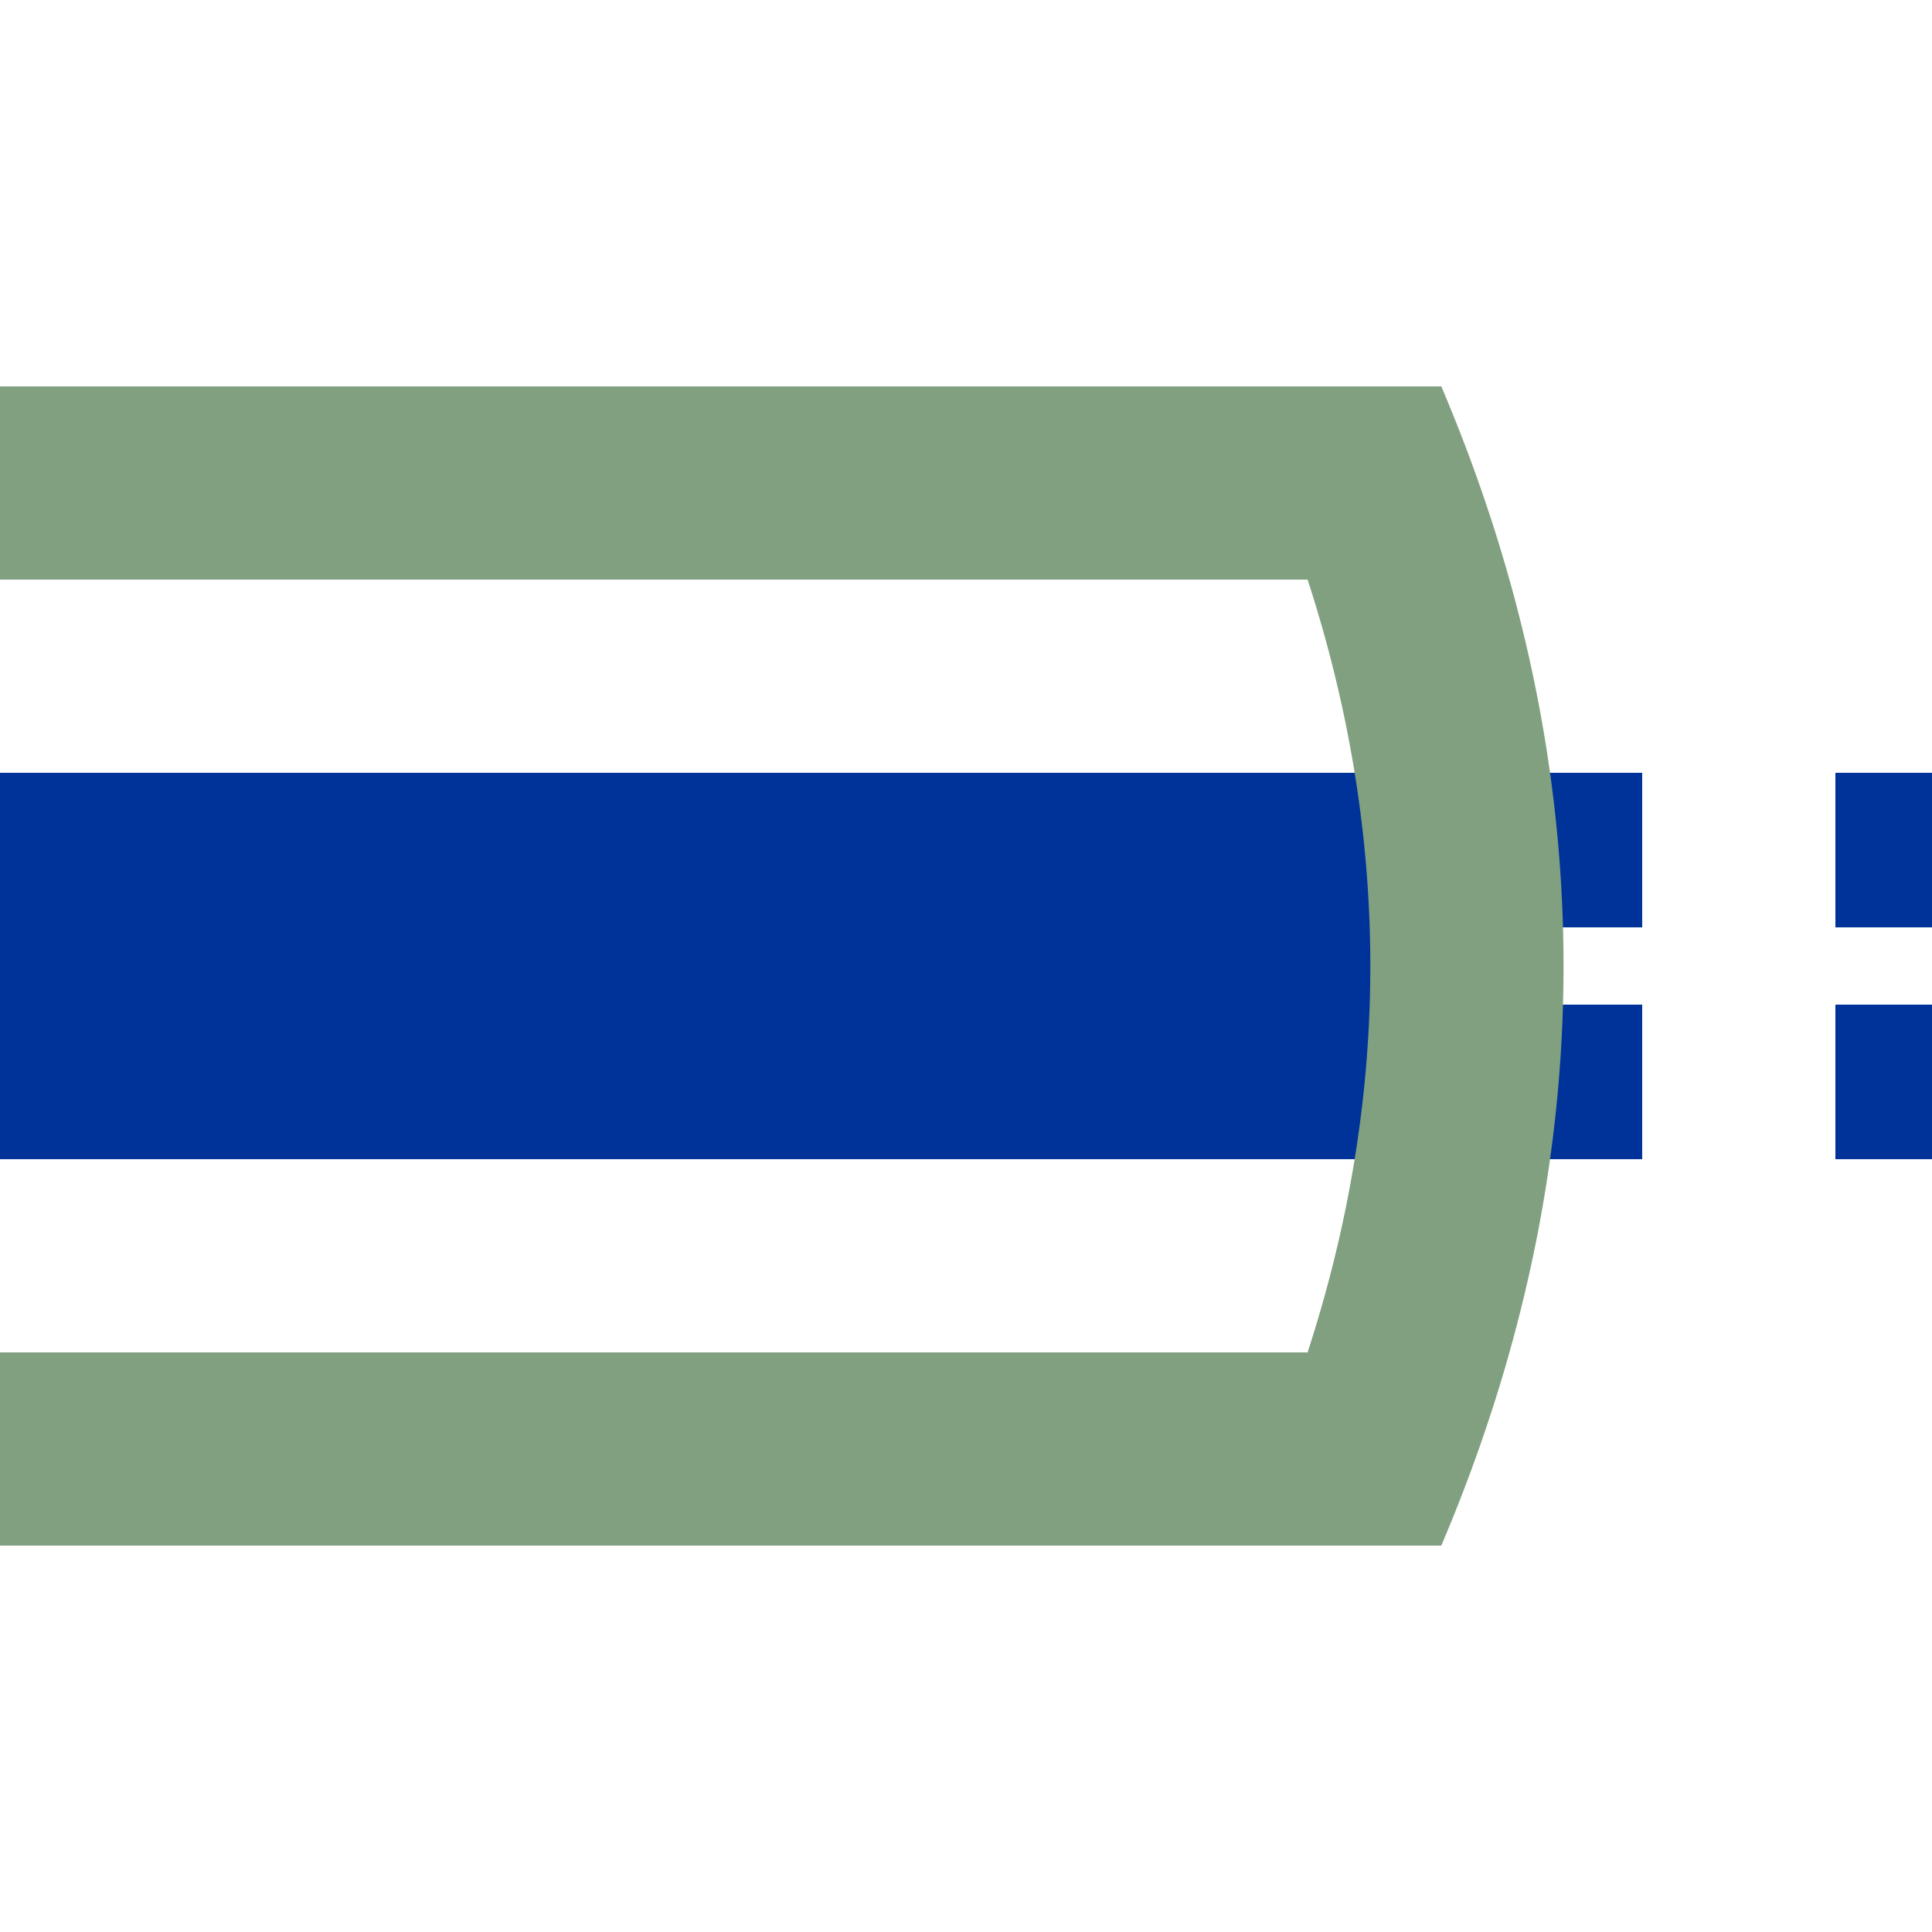
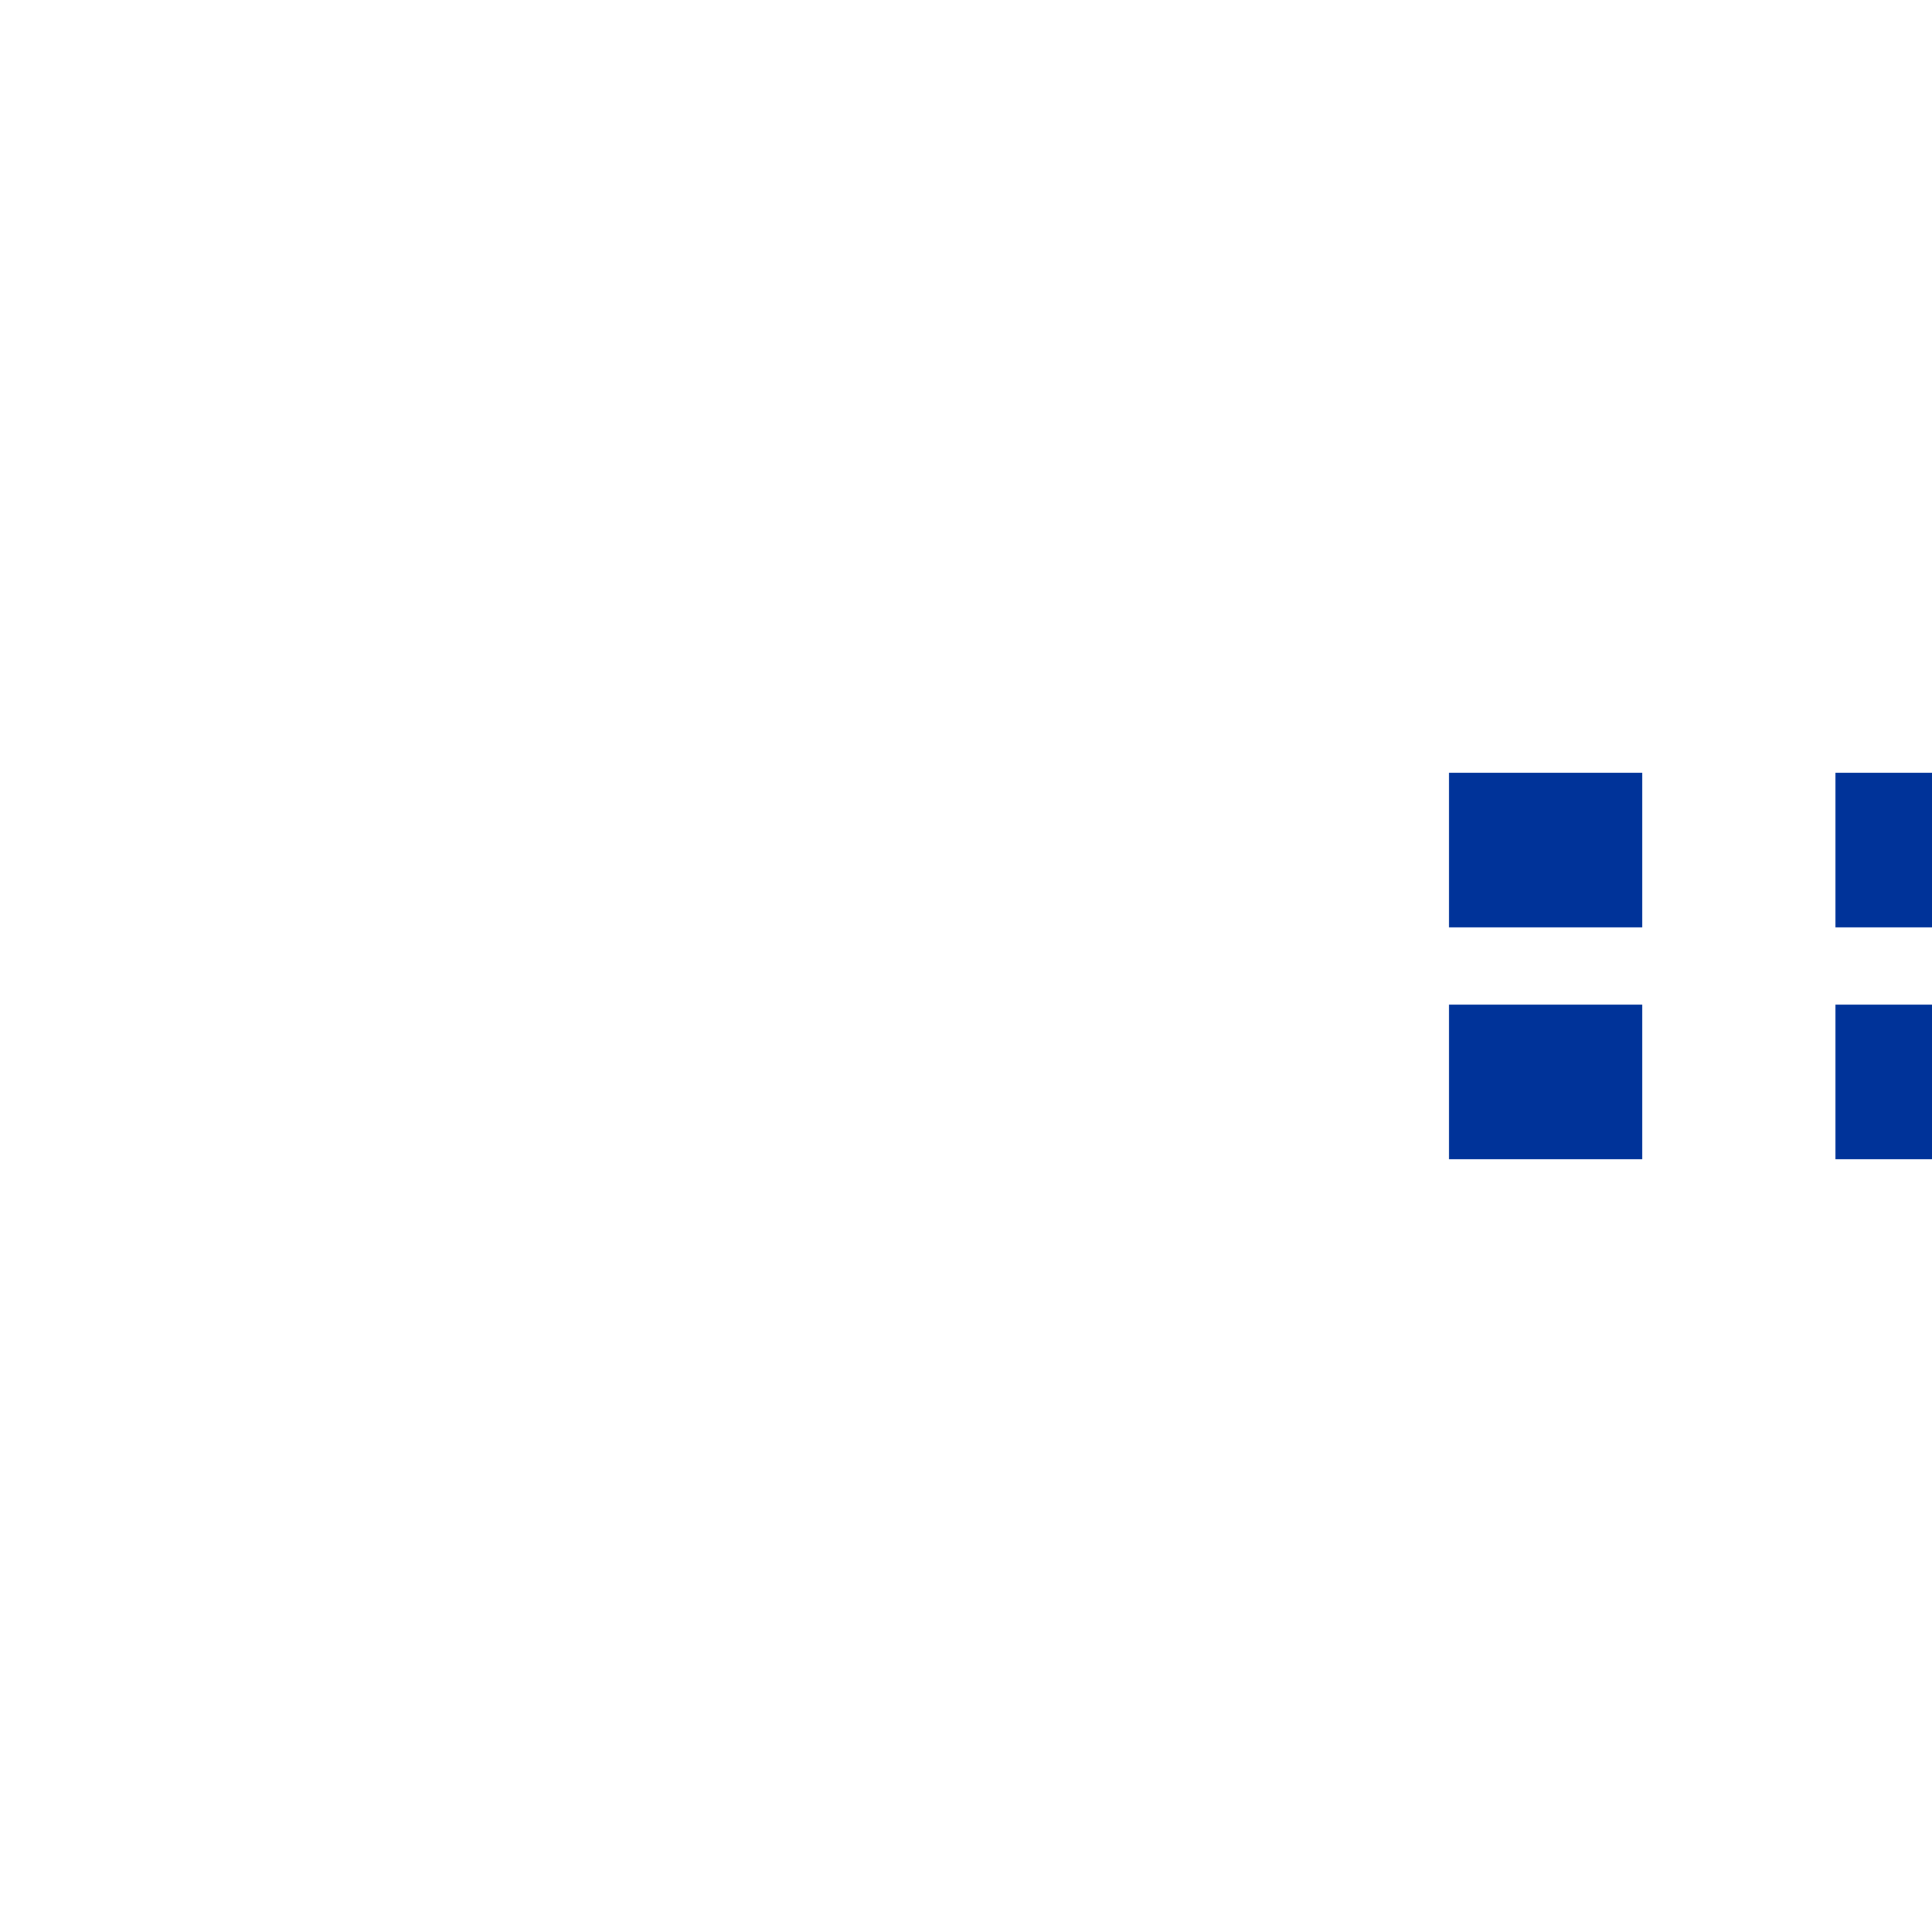
<svg xmlns="http://www.w3.org/2000/svg" width="500" height="500">
  <title>uhtSTRafq</title>
  <g stroke="#003399">
-     <path d="M 0,250 H 375" stroke-width="100" />
    <path d="M 525,220 H 375 m 0,60 H 500" stroke-width="40" stroke-dasharray="50" />
  </g>
-   <path stroke="#80A080" d="M 350,109.78 a 3000,1000 0 0 1 0,280.44 M 0,125 H 373.01 m 0,250 H 0" stroke-width="50" fill="none" />
</svg>